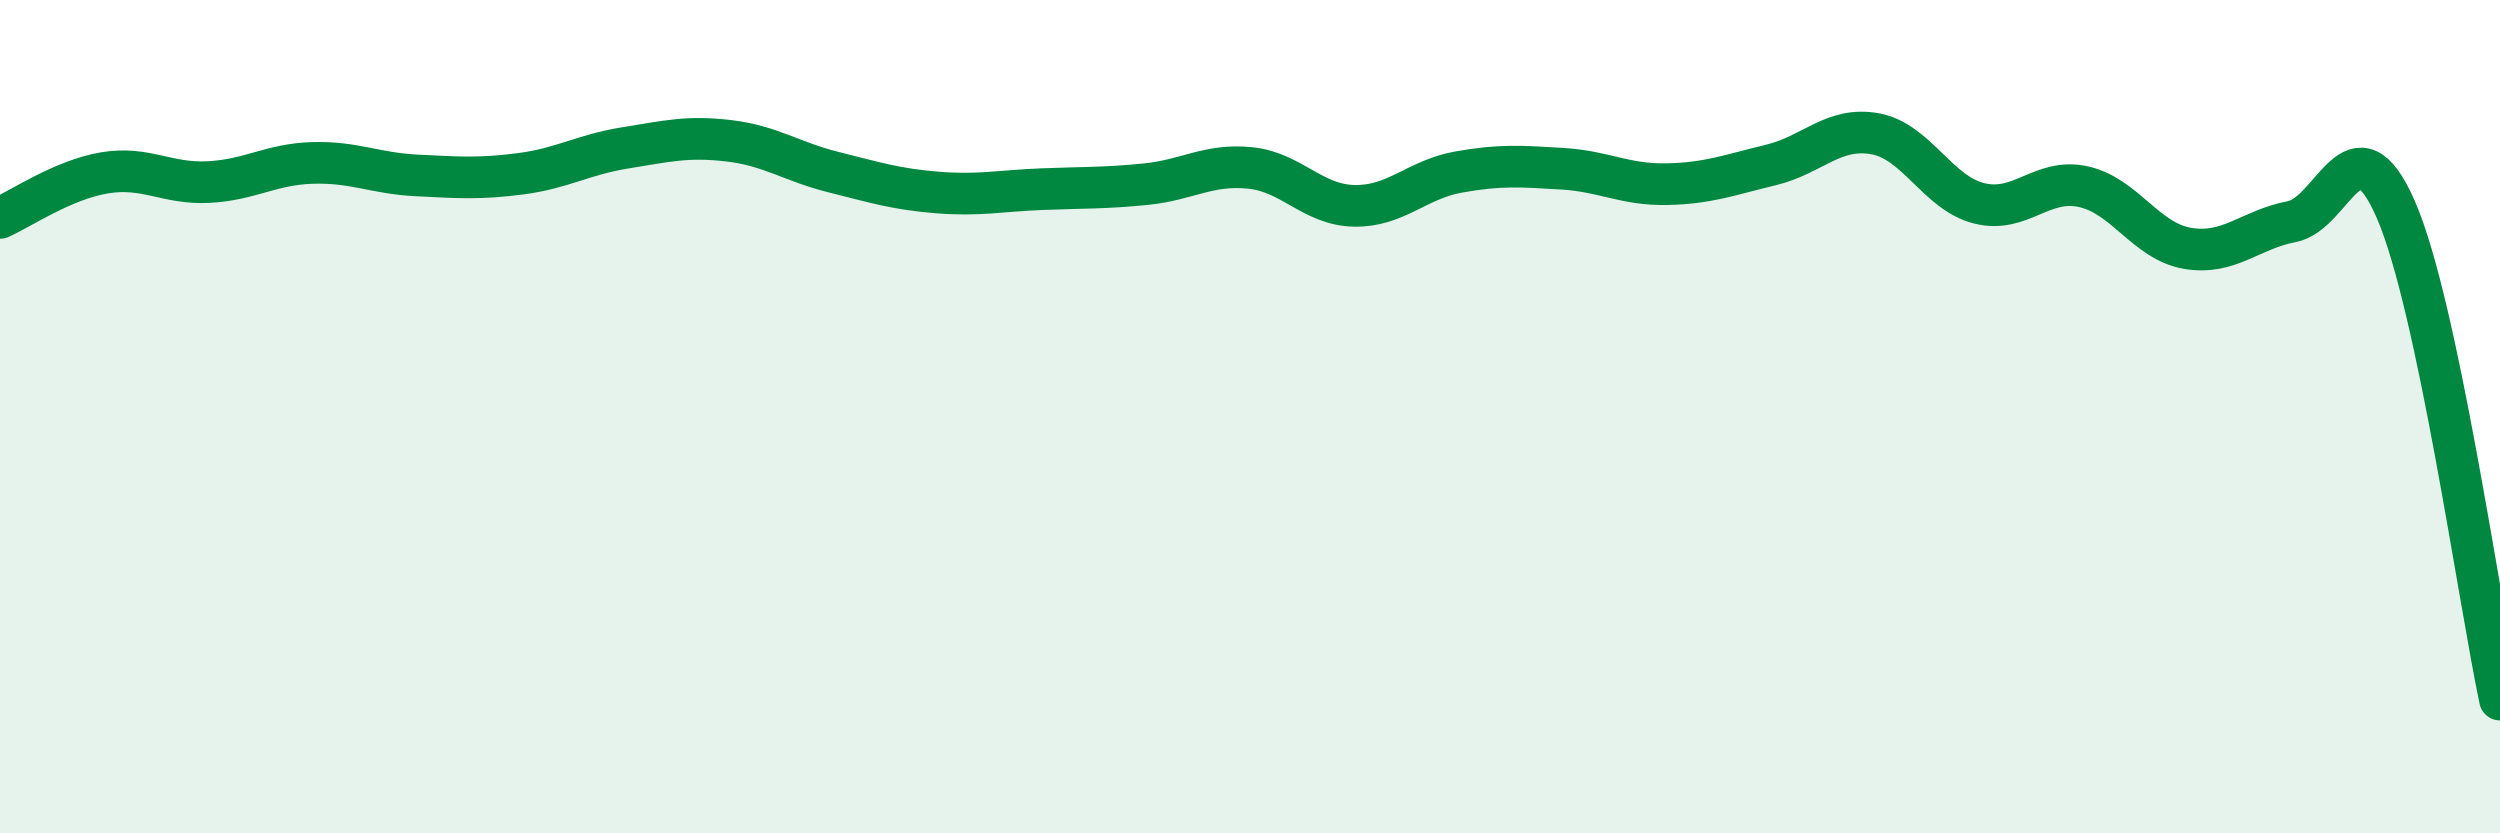
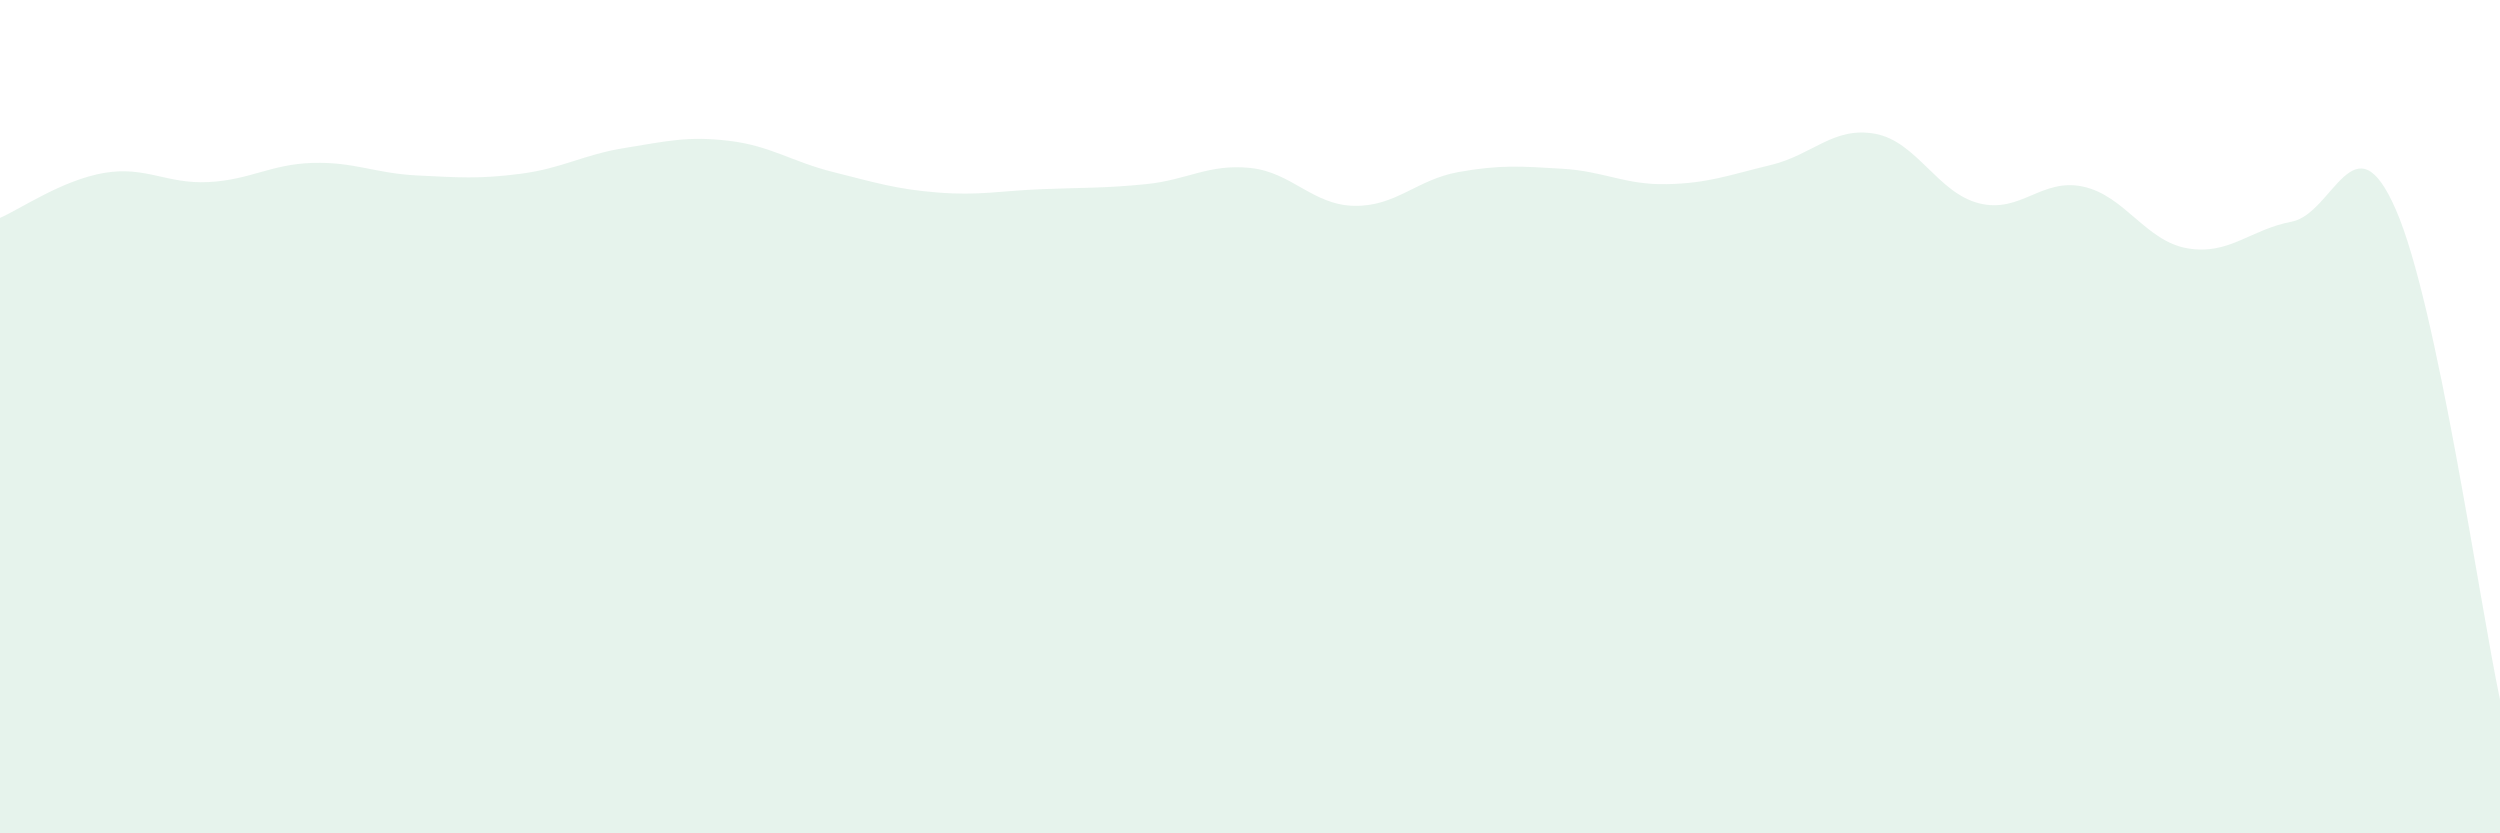
<svg xmlns="http://www.w3.org/2000/svg" width="60" height="20" viewBox="0 0 60 20">
  <path d="M 0,5.23 C 0.5,5.01 1.5,4.32 2.5,4.15 C 3.5,3.98 4,4.42 5,4.37 C 6,4.32 6.5,3.94 7.5,3.91 C 8.5,3.88 9,4.16 10,4.21 C 11,4.26 11.5,4.3 12.5,4.17 C 13.5,4.04 14,3.71 15,3.55 C 16,3.39 16.5,3.26 17.5,3.38 C 18.5,3.5 19,3.88 20,4.13 C 21,4.38 21.5,4.54 22.5,4.62 C 23.5,4.7 24,4.58 25,4.54 C 26,4.5 26.5,4.52 27.5,4.42 C 28.5,4.32 29,3.93 30,4.03 C 31,4.13 31.5,4.92 32.5,4.94 C 33.5,4.96 34,4.31 35,4.13 C 36,3.95 36.5,3.99 37.5,4.05 C 38.5,4.11 39,4.44 40,4.42 C 41,4.4 41.5,4.2 42.5,3.96 C 43.5,3.72 44,3.03 45,3.21 C 46,3.39 46.5,4.63 47.5,4.88 C 48.5,5.13 49,4.26 50,4.48 C 51,4.7 51.5,5.79 52.5,5.96 C 53.5,6.13 54,5.51 55,5.32 C 56,5.13 56.5,2.74 57.5,5.03 C 58.5,7.32 59.5,14.44 60,16.79L60 20L0 20Z" fill="#008740" opacity="0.1" stroke-linecap="round" stroke-linejoin="round" />
-   <path d="M 0,5.23 C 0.5,5.01 1.5,4.32 2.5,4.15 C 3.5,3.98 4,4.42 5,4.37 C 6,4.32 6.5,3.94 7.5,3.91 C 8.5,3.88 9,4.16 10,4.21 C 11,4.26 11.5,4.3 12.5,4.17 C 13.5,4.04 14,3.71 15,3.55 C 16,3.39 16.5,3.26 17.5,3.38 C 18.5,3.5 19,3.88 20,4.13 C 21,4.38 21.5,4.54 22.5,4.62 C 23.5,4.7 24,4.58 25,4.54 C 26,4.5 26.5,4.52 27.5,4.42 C 28.5,4.32 29,3.93 30,4.03 C 31,4.13 31.5,4.92 32.5,4.94 C 33.5,4.96 34,4.31 35,4.13 C 36,3.95 36.5,3.99 37.5,4.05 C 38.5,4.11 39,4.44 40,4.42 C 41,4.4 41.5,4.2 42.5,3.96 C 43.5,3.72 44,3.03 45,3.21 C 46,3.39 46.5,4.63 47.5,4.88 C 48.5,5.13 49,4.26 50,4.48 C 51,4.7 51.5,5.79 52.5,5.96 C 53.5,6.13 54,5.51 55,5.32 C 56,5.13 56.5,2.74 57.5,5.03 C 58.5,7.32 59.5,14.44 60,16.79" stroke="#008740" stroke-width="1" fill="none" stroke-linecap="round" stroke-linejoin="round" />
</svg>